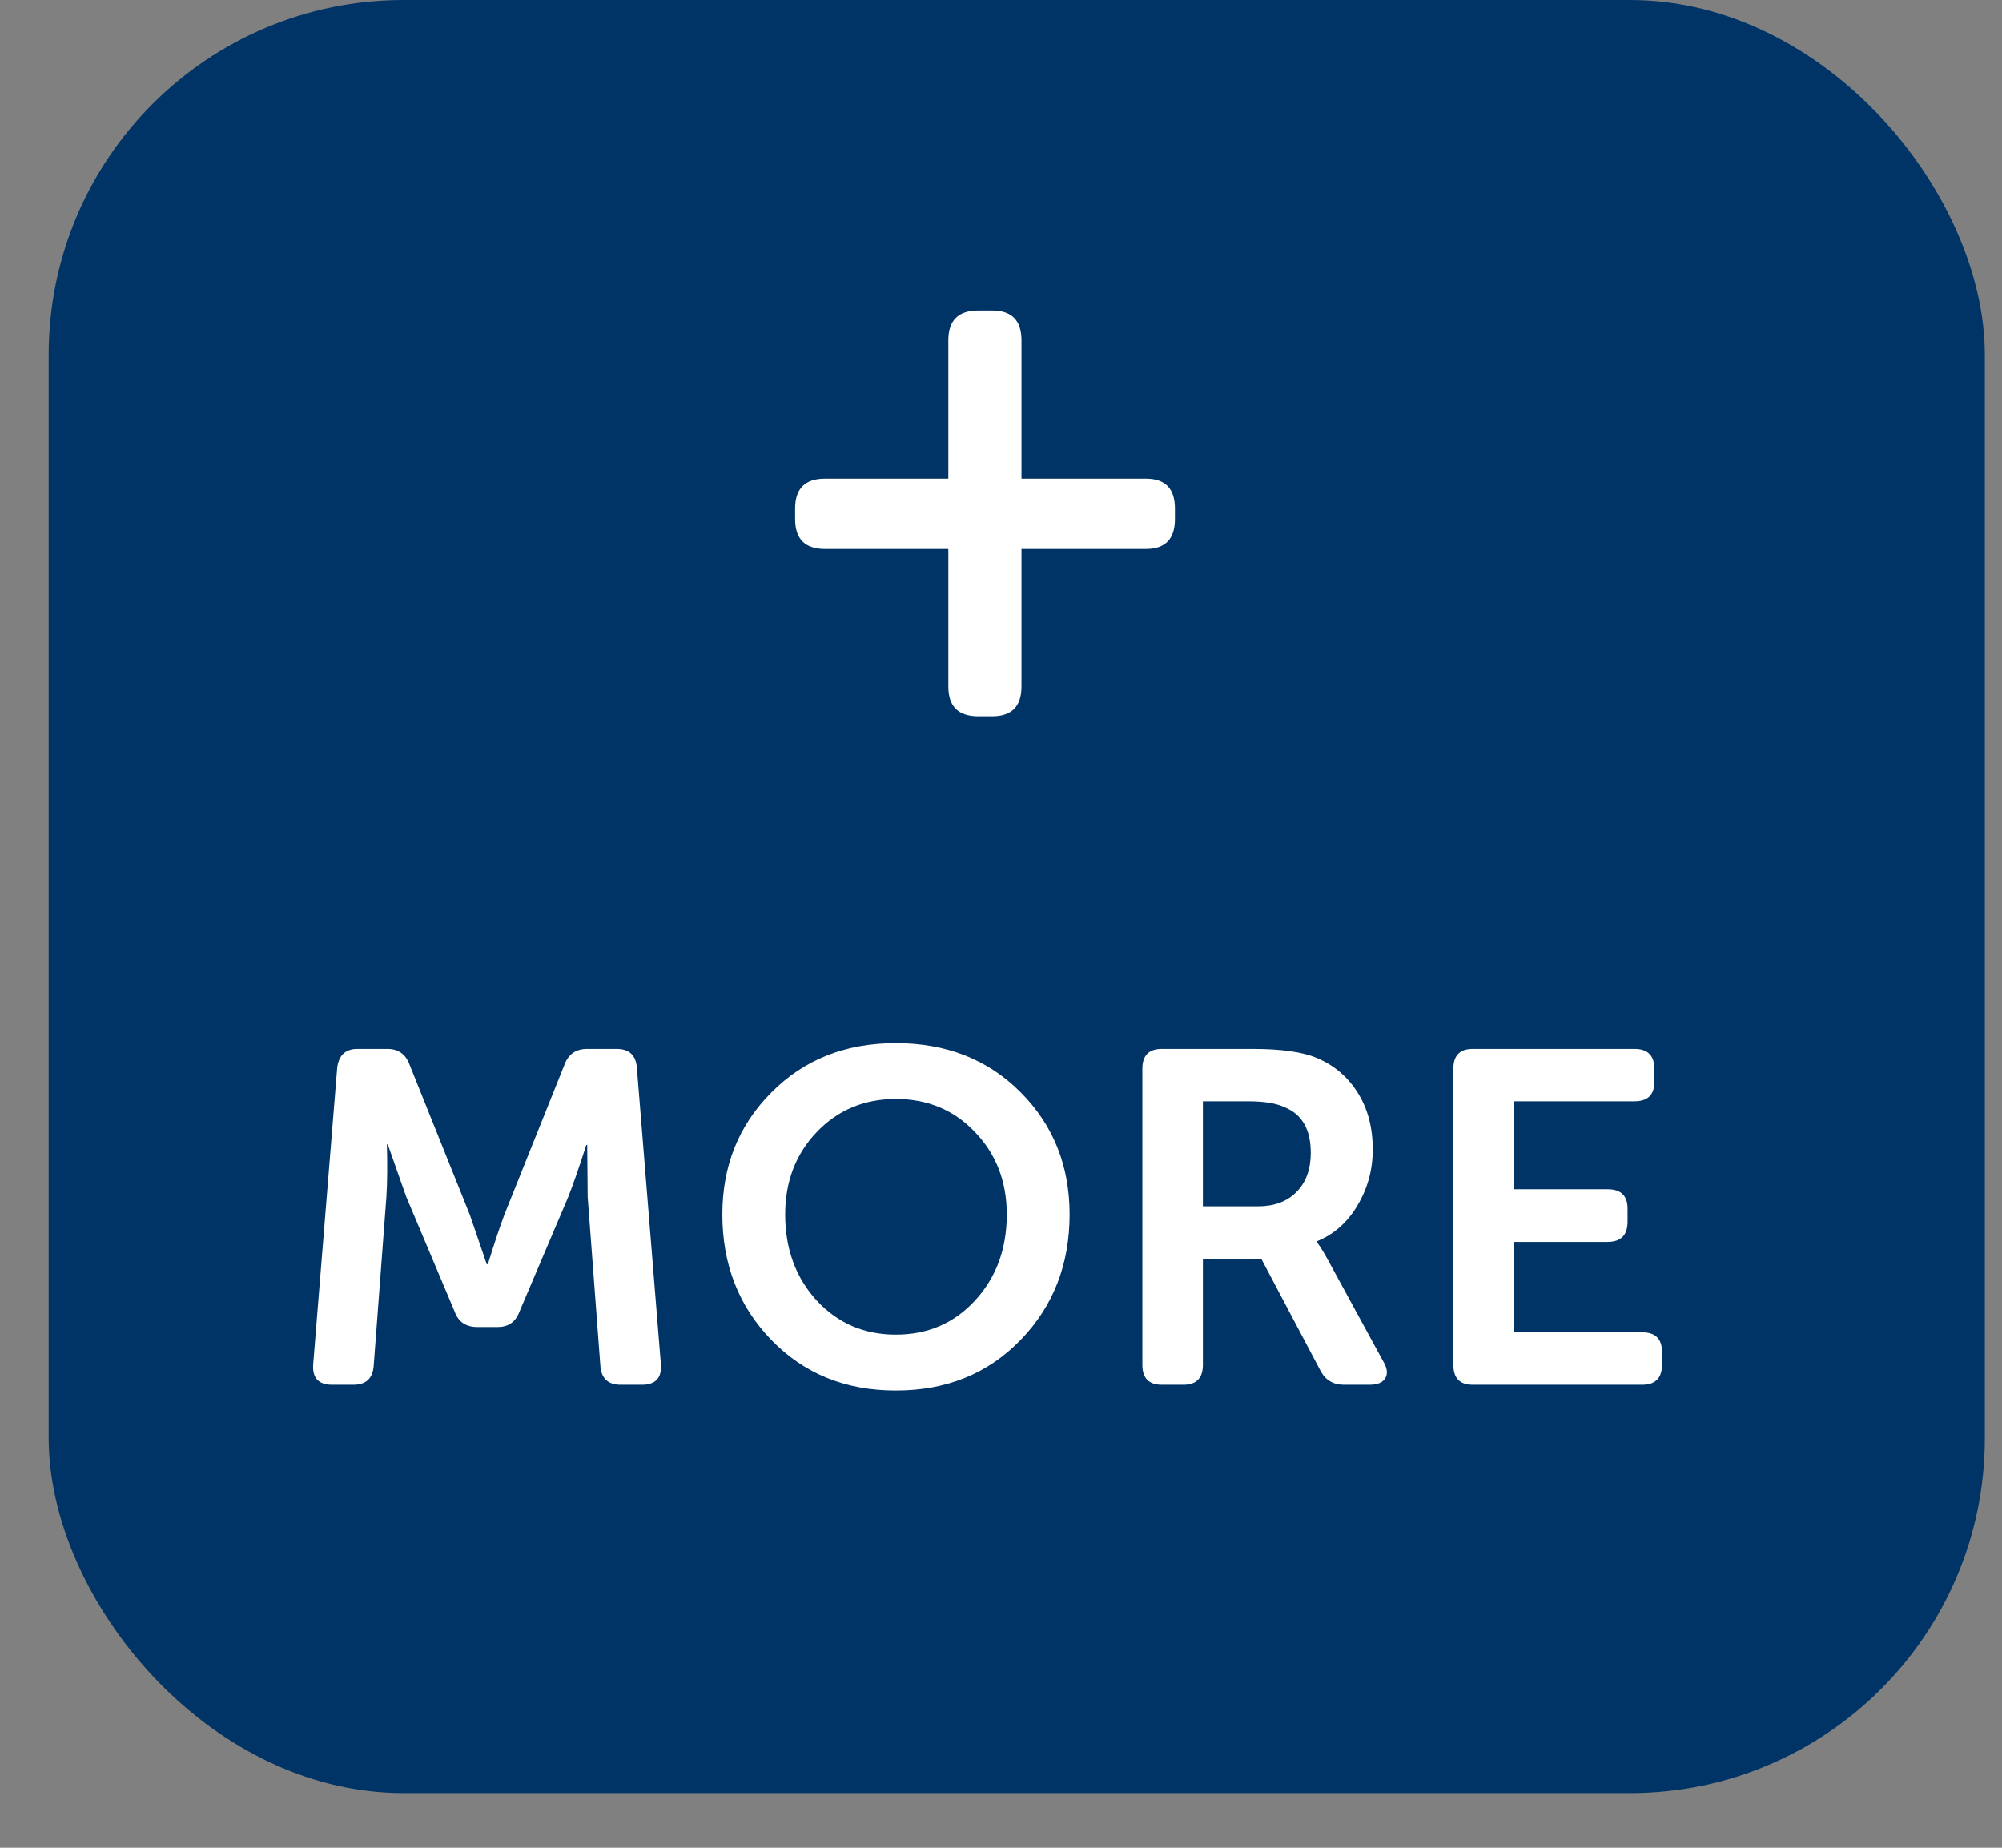
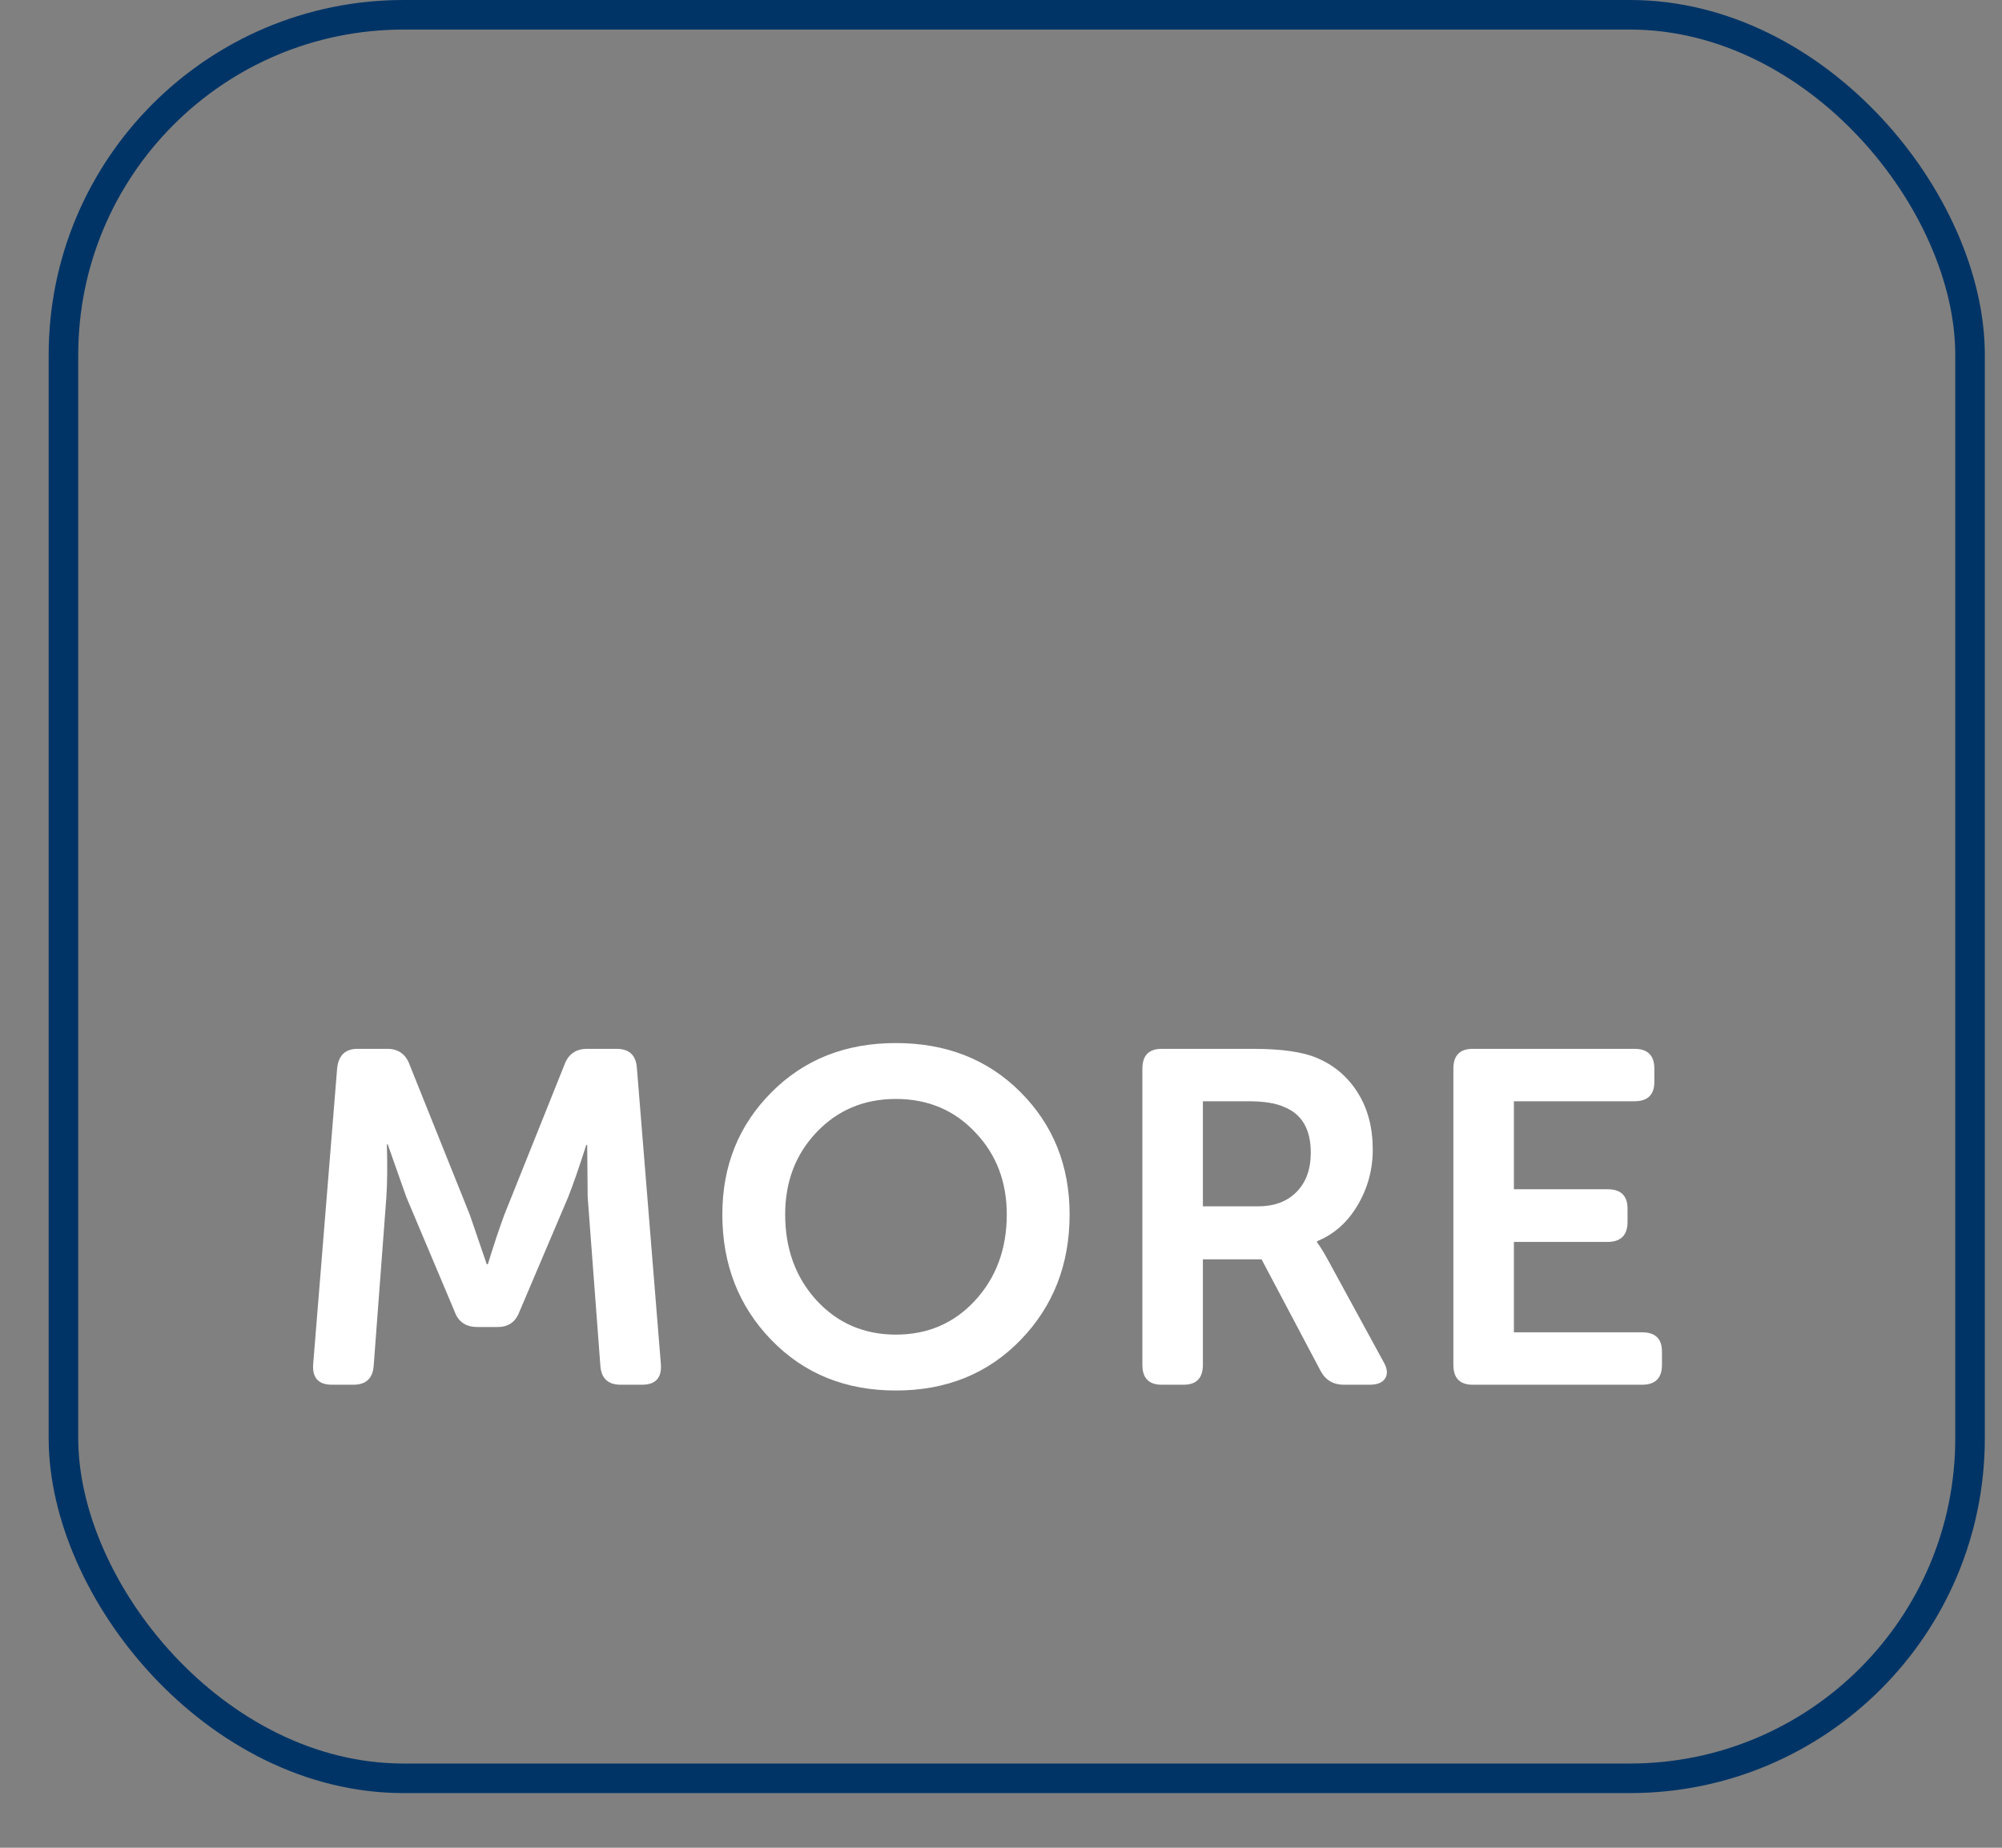
<svg xmlns="http://www.w3.org/2000/svg" width="26" height="24" viewBox="0 0 26 24" fill="none">
  <rect x="0" y="0" width="26" height="24" fill="#808080" stroke="none" />
-   <rect x="0.824" y="0.192" width="24.761" height="22.906" rx="4.417" fill="#003466" />
  <rect x="0.824" y="0.192" width="24.761" height="22.906" rx="4.417" stroke="#003466" stroke-width="0.384" />
-   <path d="M10.714 7.131C10.456 7.131 10.326 7.002 10.326 6.743V6.604C10.326 6.346 10.456 6.217 10.714 6.217H12.316V4.421C12.316 4.163 12.445 4.034 12.703 4.034H12.887C13.139 4.034 13.266 4.163 13.266 4.421V6.217H14.881C15.133 6.217 15.259 6.346 15.259 6.604V6.743C15.259 7.002 15.133 7.131 14.881 7.131H13.266V8.917C13.266 9.175 13.139 9.304 12.887 9.304H12.703C12.445 9.304 12.316 9.175 12.316 8.917V7.131H10.714Z" fill="white" />
  <path d="M4.067 17.722L4.379 13.869C4.399 13.705 4.487 13.623 4.643 13.623H5.03C5.174 13.623 5.271 13.693 5.321 13.833L6.102 15.78L6.321 16.42H6.336C6.414 16.166 6.485 15.953 6.549 15.78L7.329 13.833C7.379 13.693 7.478 13.623 7.626 13.623H8.007C8.171 13.623 8.259 13.705 8.271 13.869L8.583 17.722C8.595 17.898 8.513 17.986 8.337 17.986H8.061C7.897 17.986 7.809 17.904 7.797 17.74L7.632 15.546L7.626 14.871H7.614C7.524 15.153 7.446 15.378 7.38 15.546L6.747 17.035C6.697 17.171 6.601 17.238 6.459 17.236H6.198C6.05 17.236 5.952 17.169 5.904 17.035L5.276 15.546L5.036 14.865H5.024C5.032 15.127 5.03 15.354 5.018 15.546L4.853 17.74C4.841 17.904 4.753 17.986 4.589 17.986H4.313C4.137 17.986 4.055 17.898 4.067 17.722ZM9.381 15.774C9.381 15.144 9.593 14.616 10.017 14.19C10.441 13.762 10.98 13.548 11.634 13.548C12.291 13.548 12.831 13.761 13.255 14.187C13.679 14.613 13.891 15.142 13.891 15.774C13.891 16.423 13.679 16.966 13.255 17.404C12.831 17.842 12.291 18.061 11.634 18.061C10.98 18.061 10.441 17.842 10.017 17.404C9.593 16.966 9.381 16.423 9.381 15.774ZM10.197 15.774C10.197 16.221 10.333 16.593 10.605 16.891C10.879 17.187 11.223 17.335 11.634 17.335C12.049 17.335 12.392 17.187 12.664 16.891C12.938 16.593 13.075 16.221 13.075 15.774C13.075 15.348 12.938 14.992 12.664 14.706C12.392 14.418 12.049 14.274 11.634 14.274C11.223 14.274 10.879 14.418 10.605 14.706C10.333 14.992 10.197 15.348 10.197 15.774ZM14.836 17.728V13.881C14.836 13.709 14.92 13.623 15.088 13.623H16.267C16.639 13.623 16.916 13.662 17.099 13.74C17.325 13.834 17.503 13.985 17.633 14.193C17.763 14.399 17.828 14.645 17.828 14.931C17.828 15.193 17.762 15.435 17.63 15.657C17.5 15.877 17.325 16.032 17.105 16.122V16.137C17.14 16.183 17.188 16.259 17.245 16.363L17.963 17.68C18.017 17.77 18.026 17.844 17.99 17.902C17.956 17.958 17.888 17.986 17.786 17.986H17.453C17.317 17.986 17.216 17.927 17.152 17.809L16.384 16.357H15.622V17.728C15.622 17.9 15.538 17.986 15.37 17.986H15.088C14.92 17.986 14.836 17.9 14.836 17.728ZM15.622 15.669H16.336C16.548 15.669 16.715 15.607 16.837 15.483C16.962 15.357 17.023 15.187 17.023 14.973C17.023 14.669 16.909 14.471 16.678 14.379C16.572 14.329 16.415 14.304 16.207 14.304H15.622V15.669ZM18.875 17.728V13.881C18.875 13.709 18.959 13.623 19.127 13.623H21.227C21.399 13.623 21.485 13.709 21.485 13.881V14.052C21.485 14.22 21.399 14.304 21.227 14.304H19.661V15.447H20.879C21.051 15.447 21.137 15.531 21.137 15.699V15.87C21.137 16.043 21.051 16.13 20.879 16.131H19.661V17.305H21.326C21.498 17.305 21.584 17.389 21.584 17.557V17.728C21.584 17.9 21.498 17.986 21.326 17.986H19.127C18.959 17.986 18.875 17.9 18.875 17.728Z" fill="white" />
</svg>